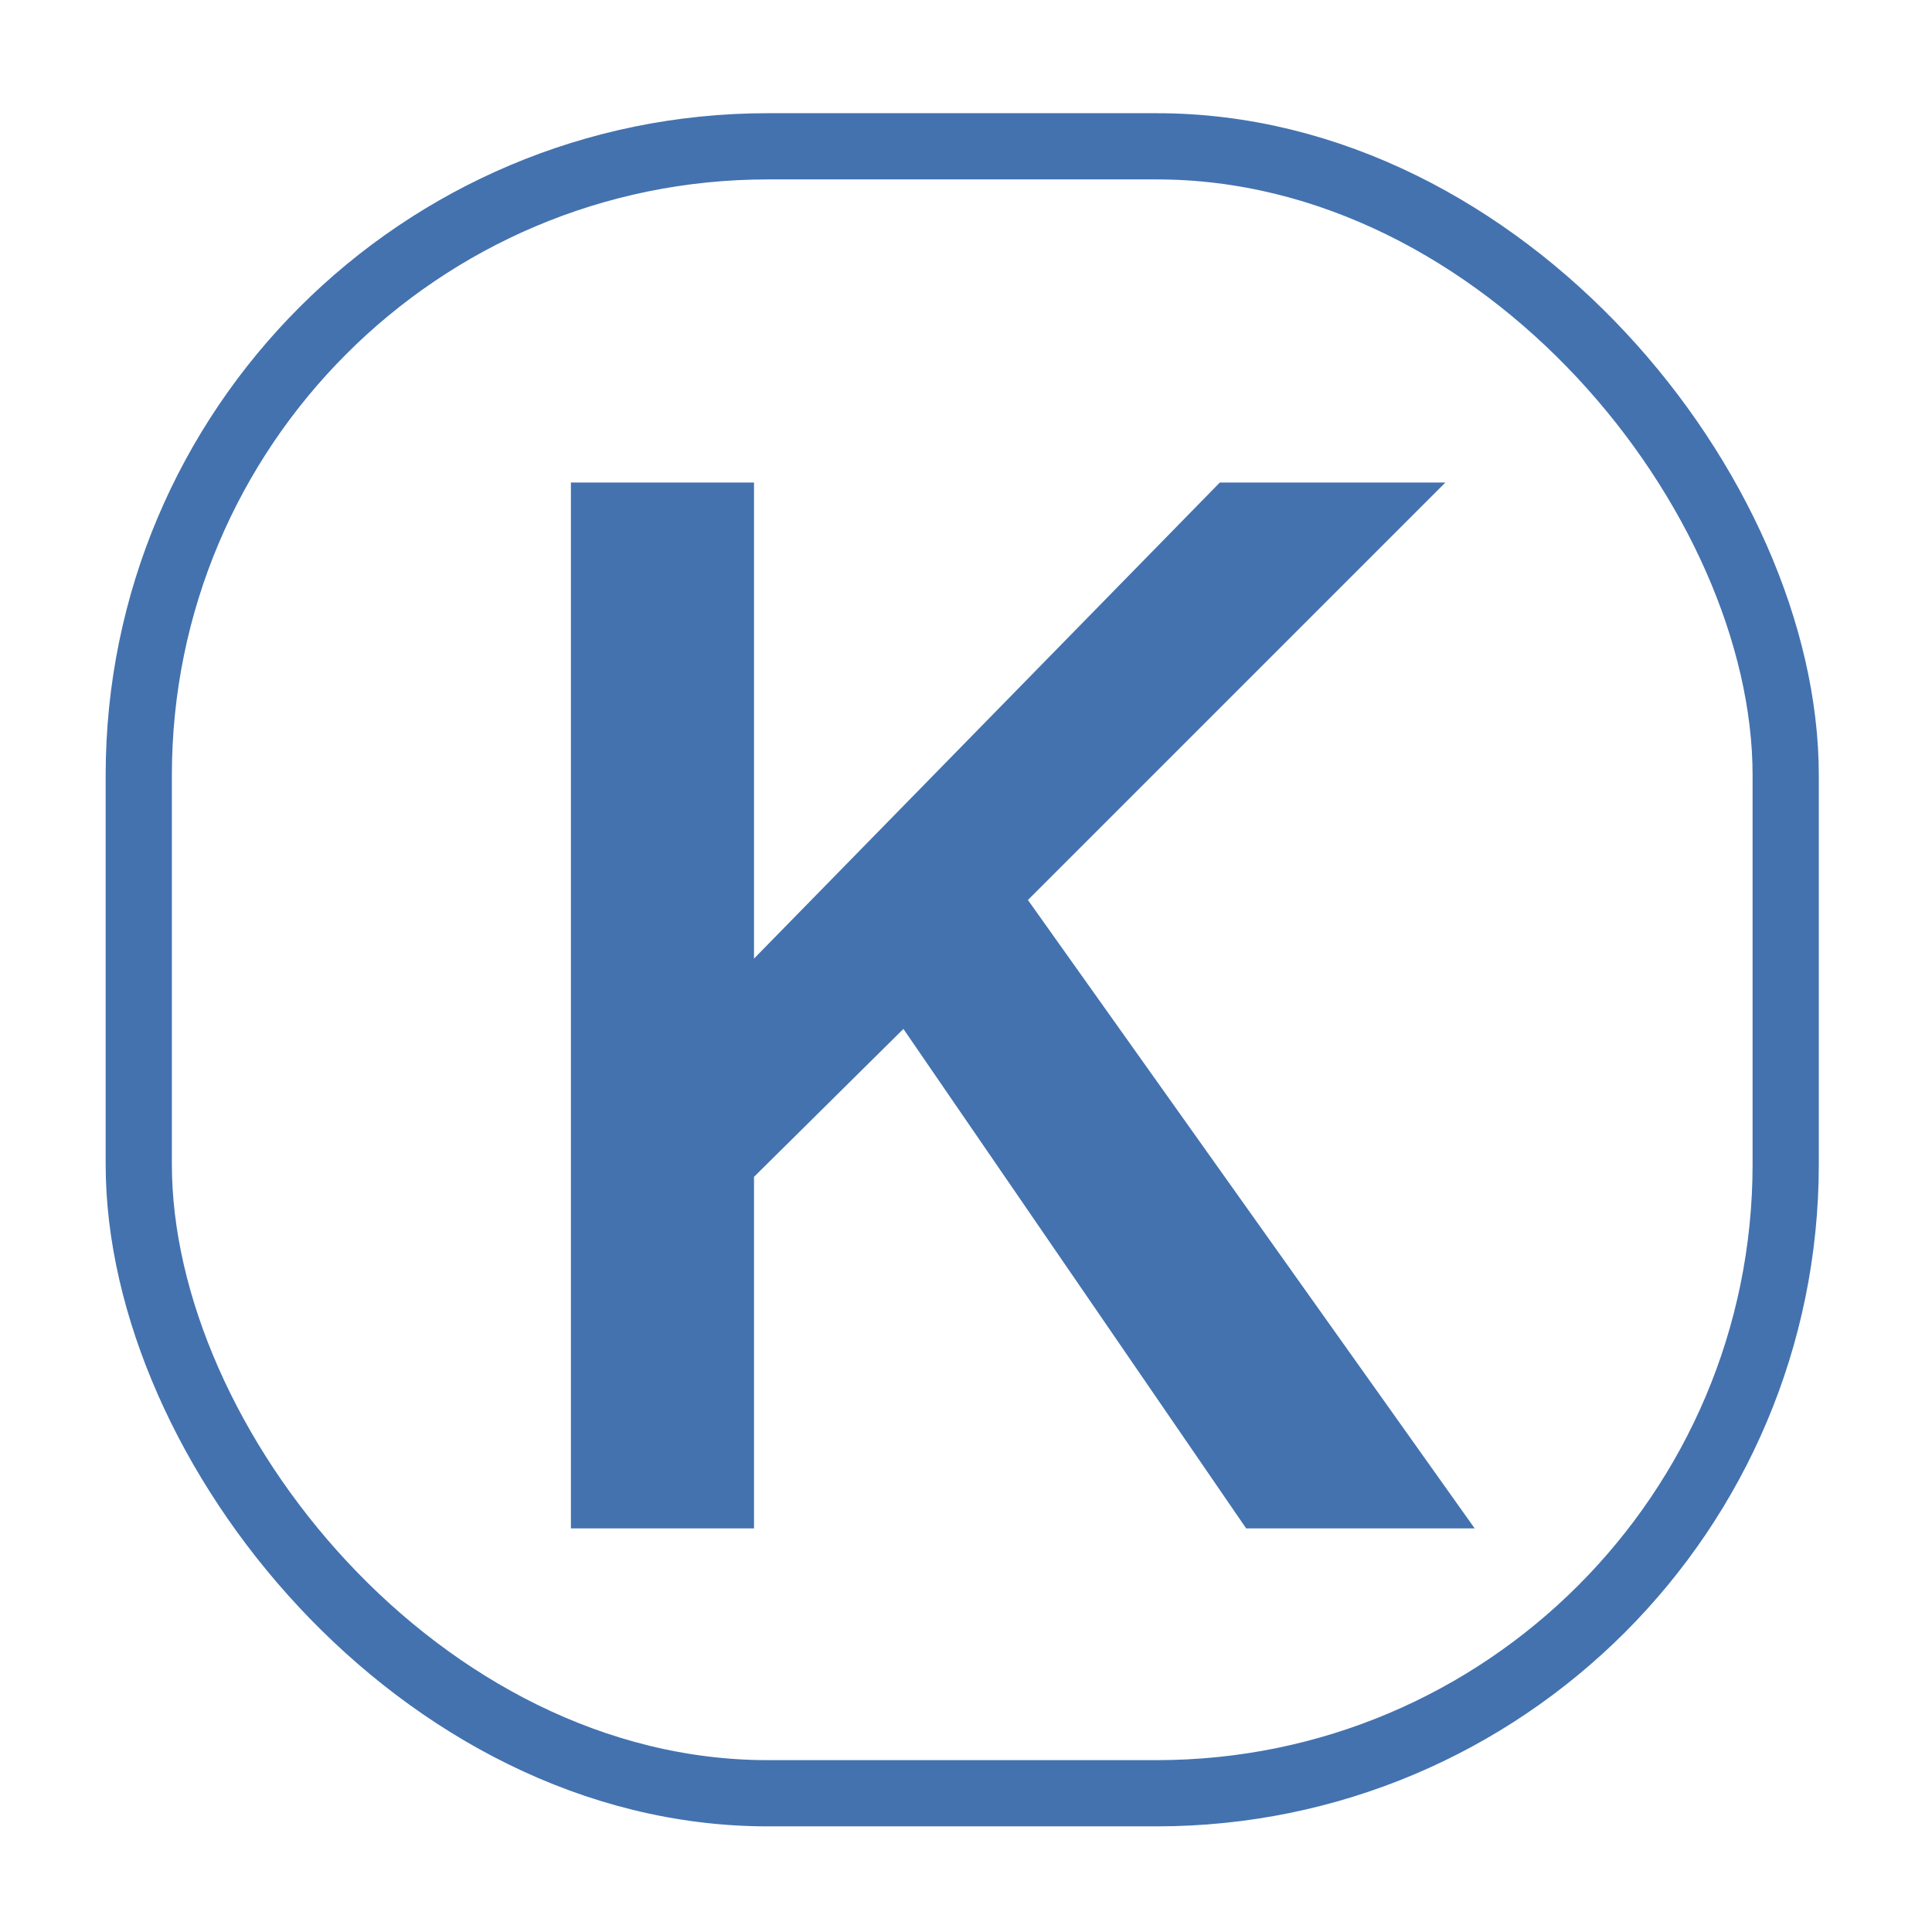
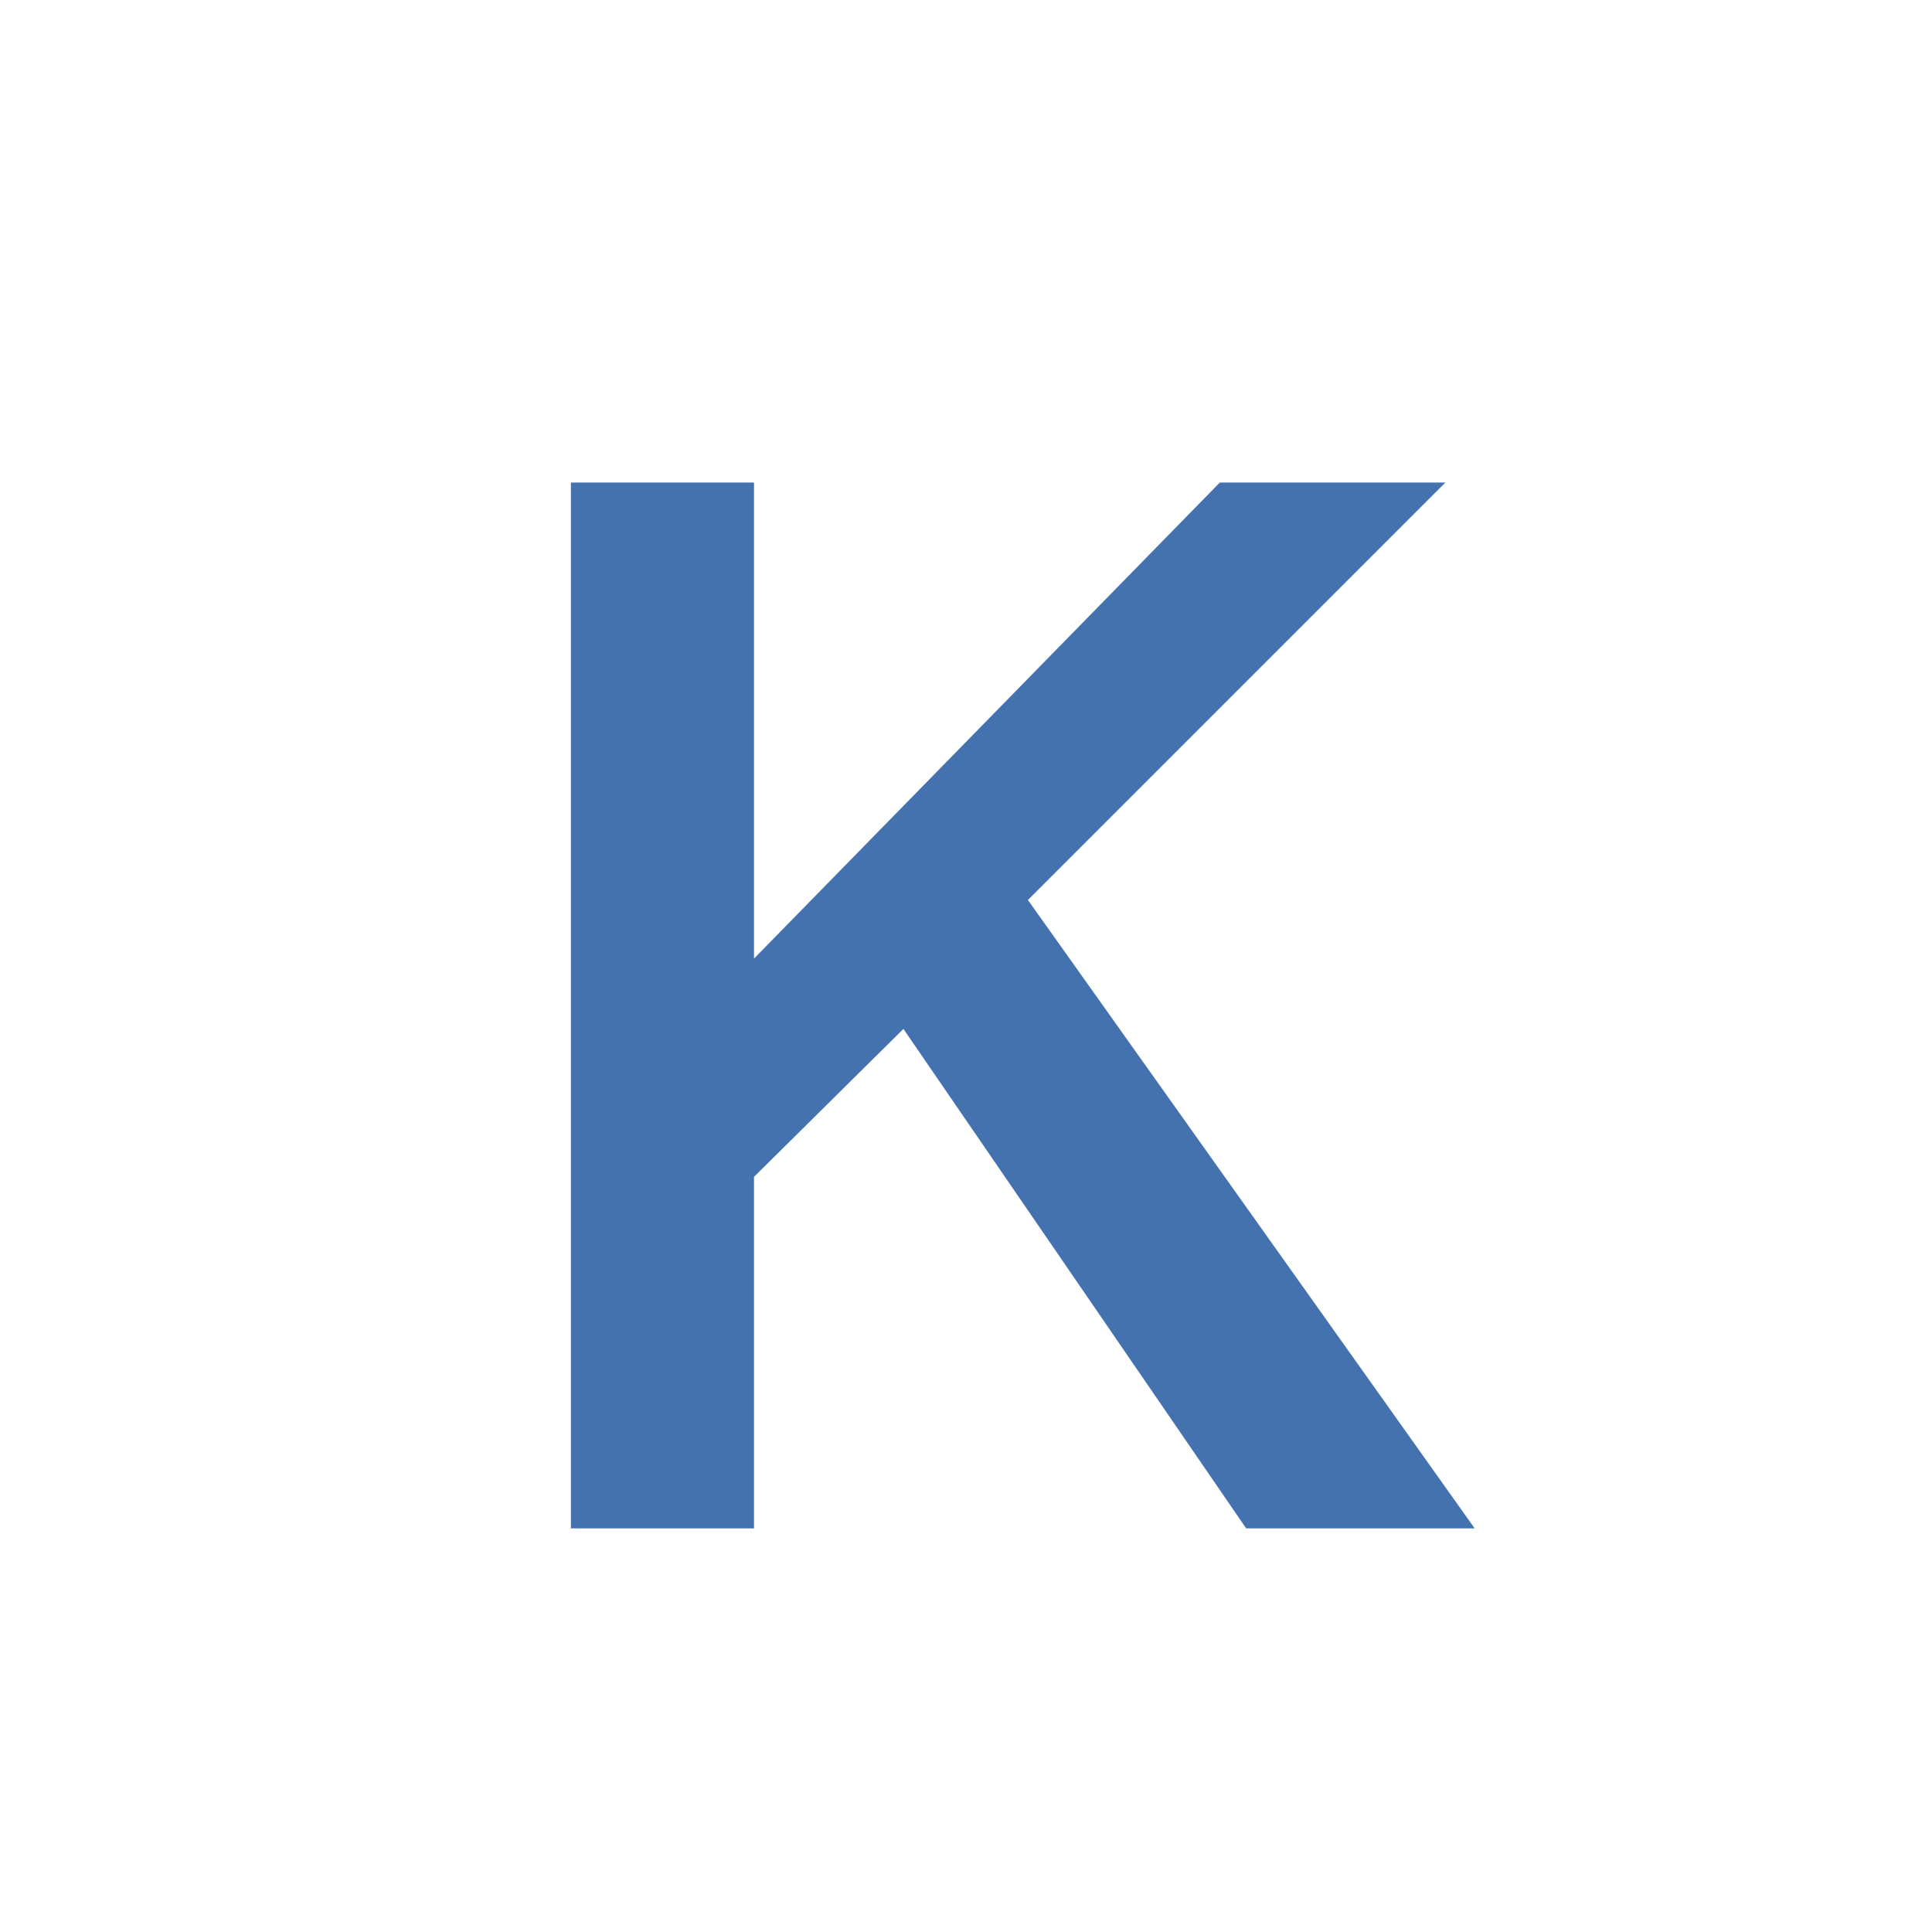
<svg xmlns="http://www.w3.org/2000/svg" width="256" height="256" viewBox="0 0 256 256" fill="none">
-   <rect x="18.387" y="19.387" width="218.227" height="218.227" rx="83.343" stroke="#4372AF" stroke-width="8.773" />
  <path d="M75.648 63.938H99.909V127.019L161.632 63.938H191.522L136.205 119.255L195.404 202.522H165.125L119.707 136.336L99.909 155.939V202.522H75.648V63.938Z" fill="#4372AF" />
</svg>